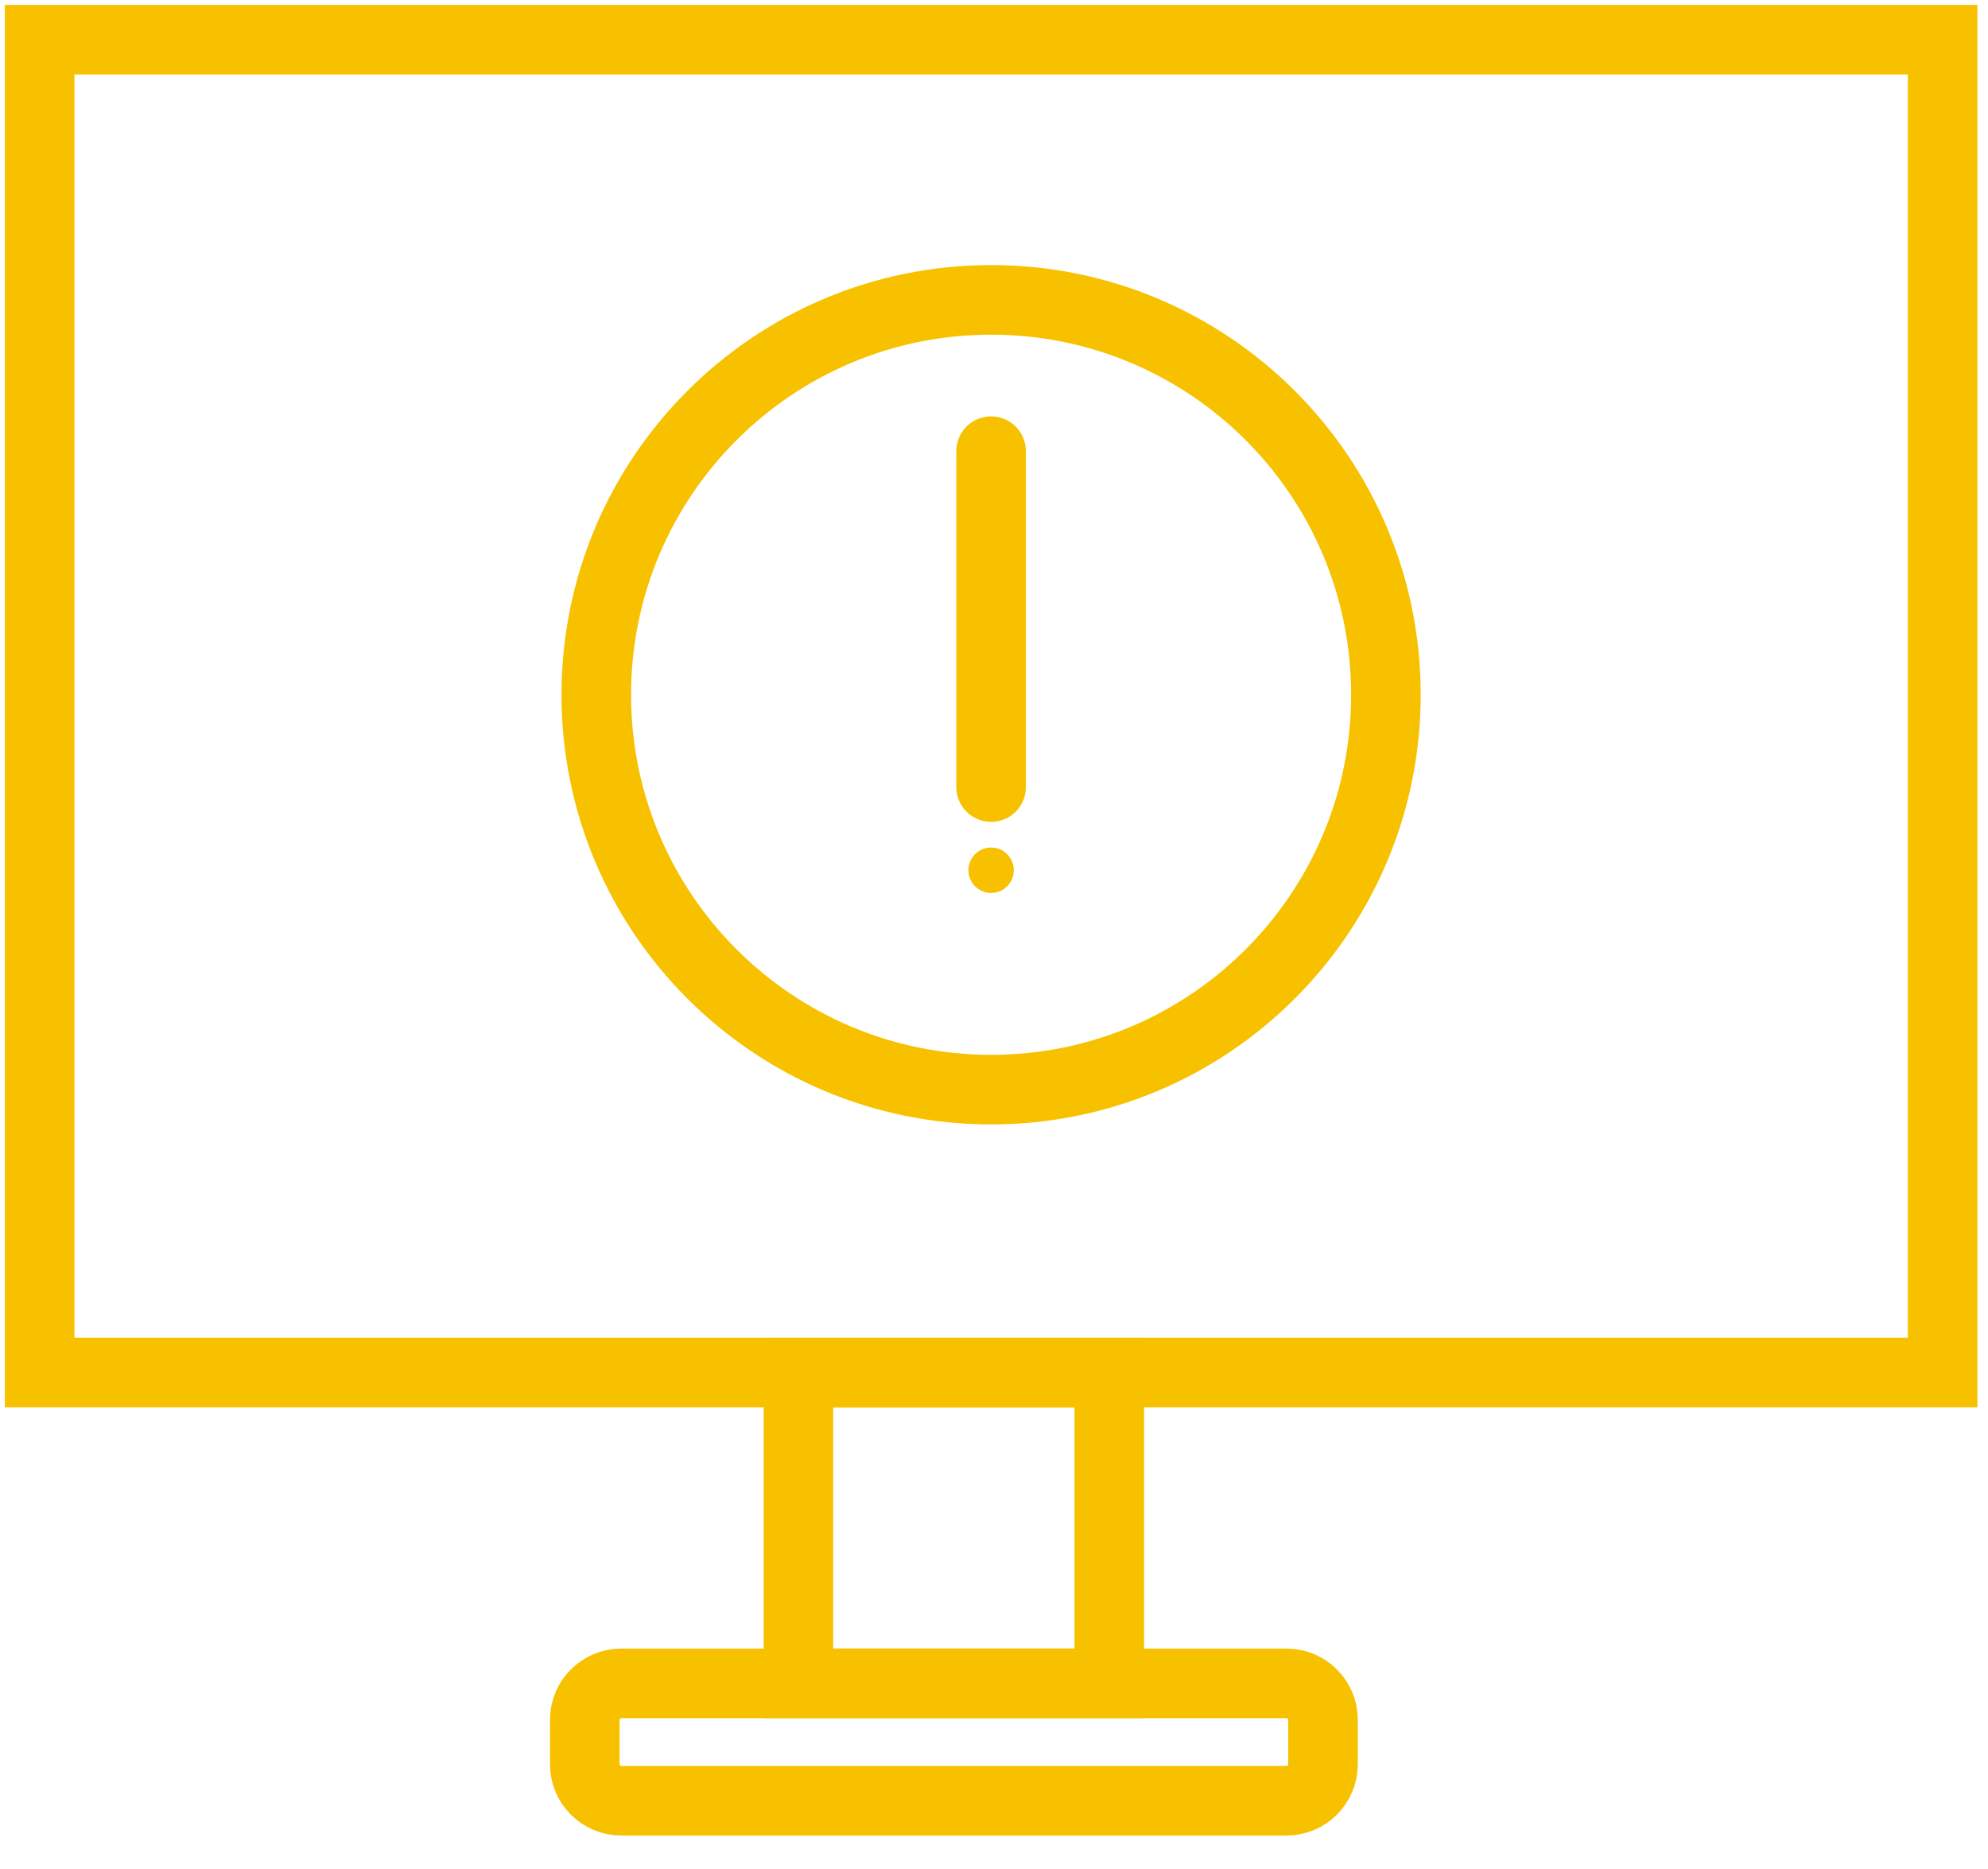
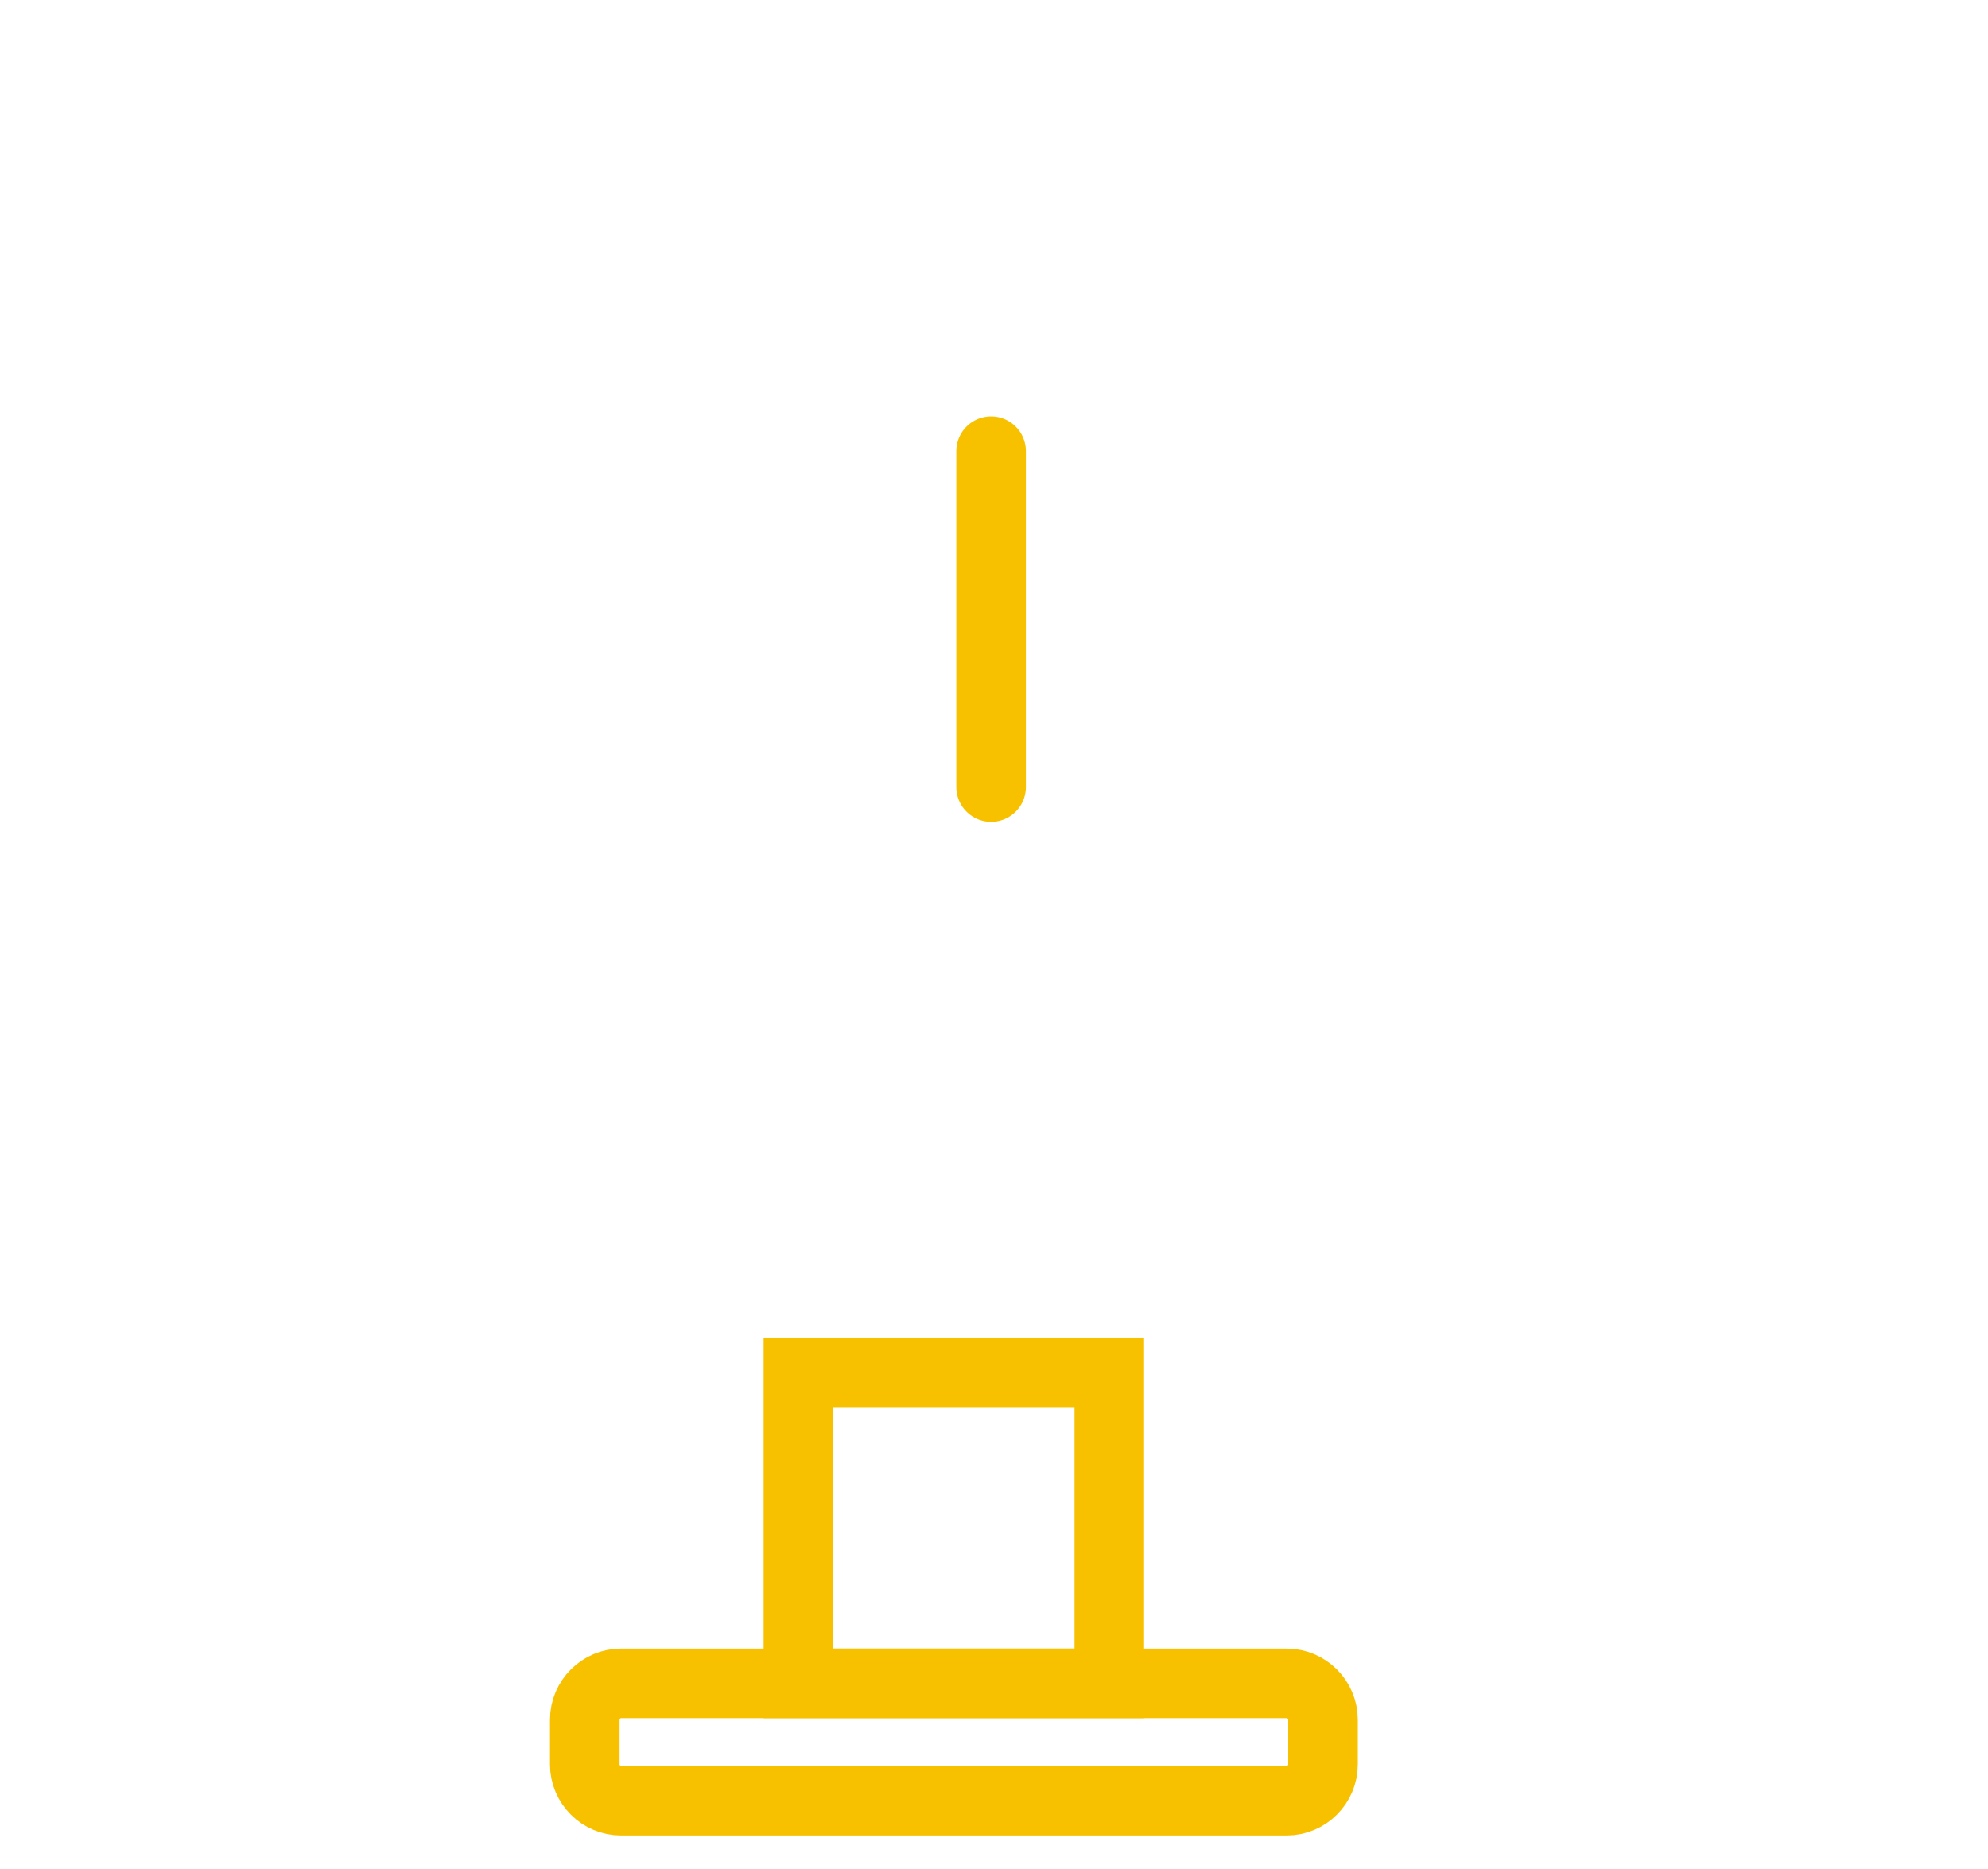
<svg xmlns="http://www.w3.org/2000/svg" width="50px" height="47px" viewBox="0 0 50 47" version="1.1">
  <title>icon</title>
  <desc>Created with Sketch.</desc>
  <defs />
  <g id="who-we-are" stroke="none" stroke-width="1" fill="none" fill-rule="evenodd">
    <g id="ZDI-Who-We-Are-Desktop" transform="translate(-1121, -664)">
      <g id="mission" transform="translate(132, 557)">
        <g id="goal3" transform="translate(850, 107)">
          <g id="icon" transform="translate(139, 0)">
-             <polygon id="Stroke-1" stroke="#F7C100" stroke-width="1.75" points="0.997 34.514 48.858 34.514 48.858 0.998 0.997 0.998" />
            <polygon id="Stroke-3" stroke="#F7C100" stroke-width="1.75" points="20.081 42.332 27.9 42.332 27.9 34.514 20.081 34.514" />
            <path d="M32.361,42.332 L15.621,42.332 C15.119,42.332 14.708,42.744 14.708,43.246 L14.708,44.369 C14.708,44.872 15.119,45.283 15.621,45.283 L32.361,45.283 C32.862,45.283 33.275,44.872 33.275,44.369 L33.275,43.246 C33.275,42.744 32.862,42.332 32.361,42.332 Z" id="Stroke-4" stroke="#F7C100" stroke-width="1.75" />
-             <path d="M34.857,17.471 C34.857,22.954 30.412,27.401 24.927,27.401 C19.444,27.401 14.997,22.954 14.997,17.471 C14.997,11.987 19.444,7.541 24.927,7.541 C30.412,7.541 34.857,11.987 34.857,17.471 Z" id="Stroke-5" stroke="#F7C100" stroke-width="1.75" />
            <path d="M24.927,11.346 L24.927,19.792" id="Stroke-6" stroke="#F7C100" stroke-width="1.75" stroke-linecap="round" />
-             <path d="M25.498,21.884 C25.498,22.199 25.242,22.455 24.927,22.455 C24.613,22.455 24.356,22.199 24.356,21.884 C24.356,21.57 24.613,21.313 24.927,21.313 C25.242,21.313 25.498,21.57 25.498,21.884" id="Fill-7" fill="#F7C100" />
          </g>
        </g>
      </g>
    </g>
  </g>
</svg>